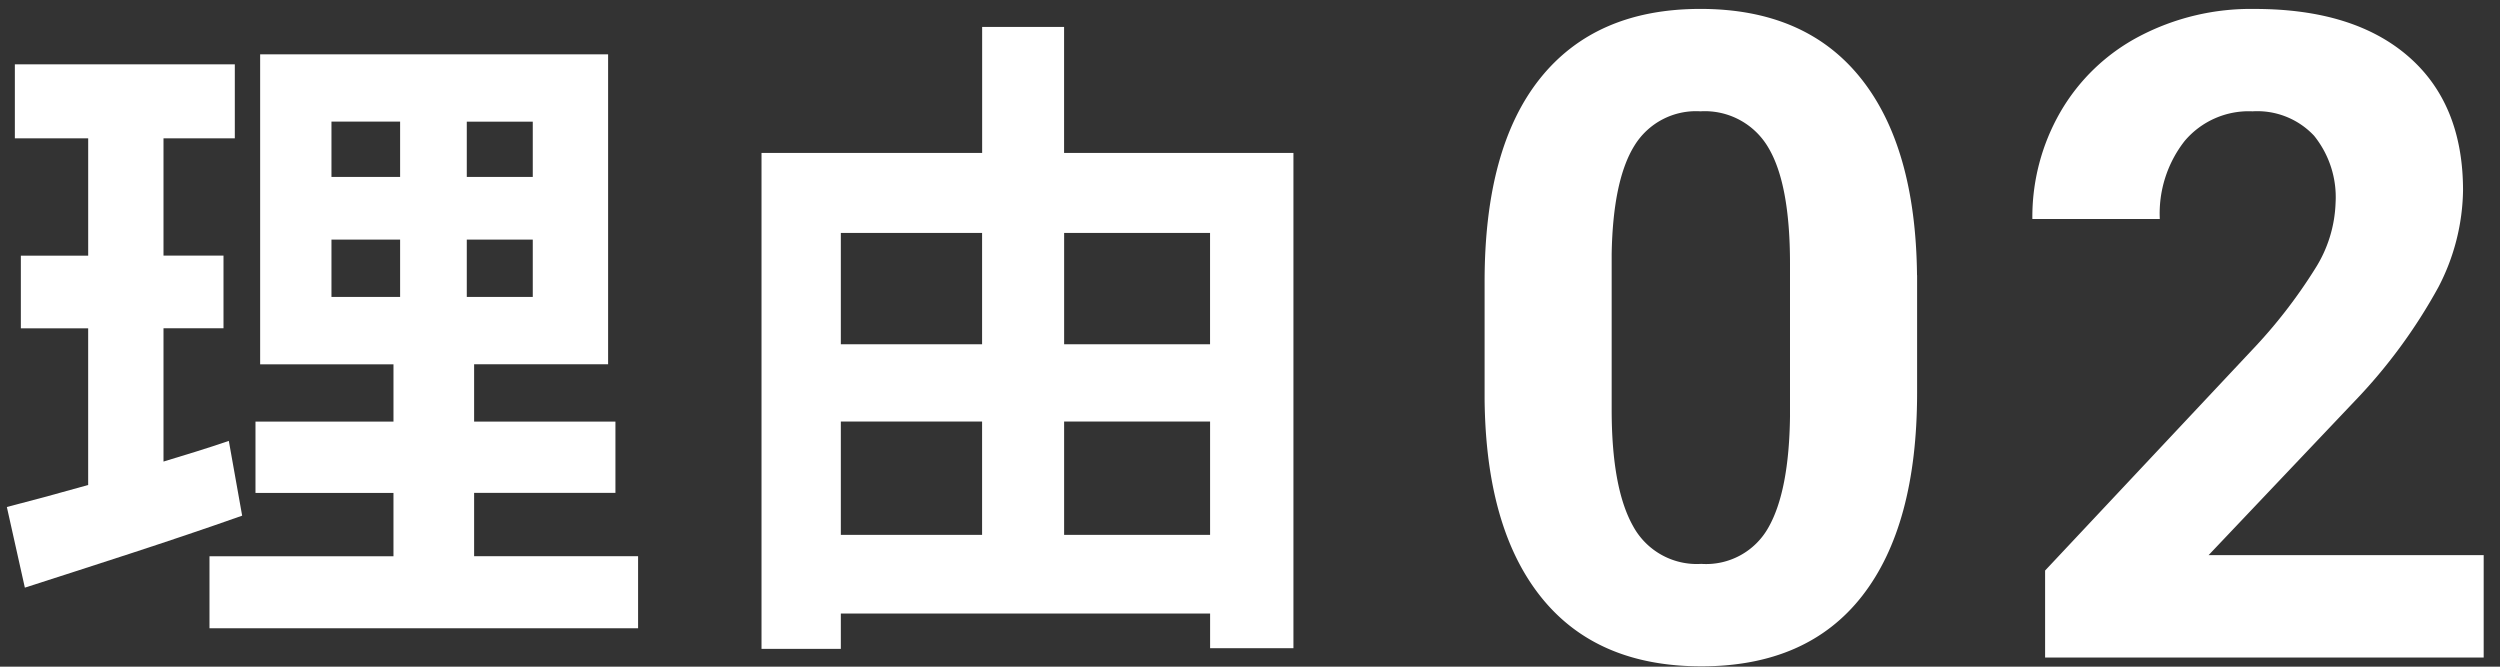
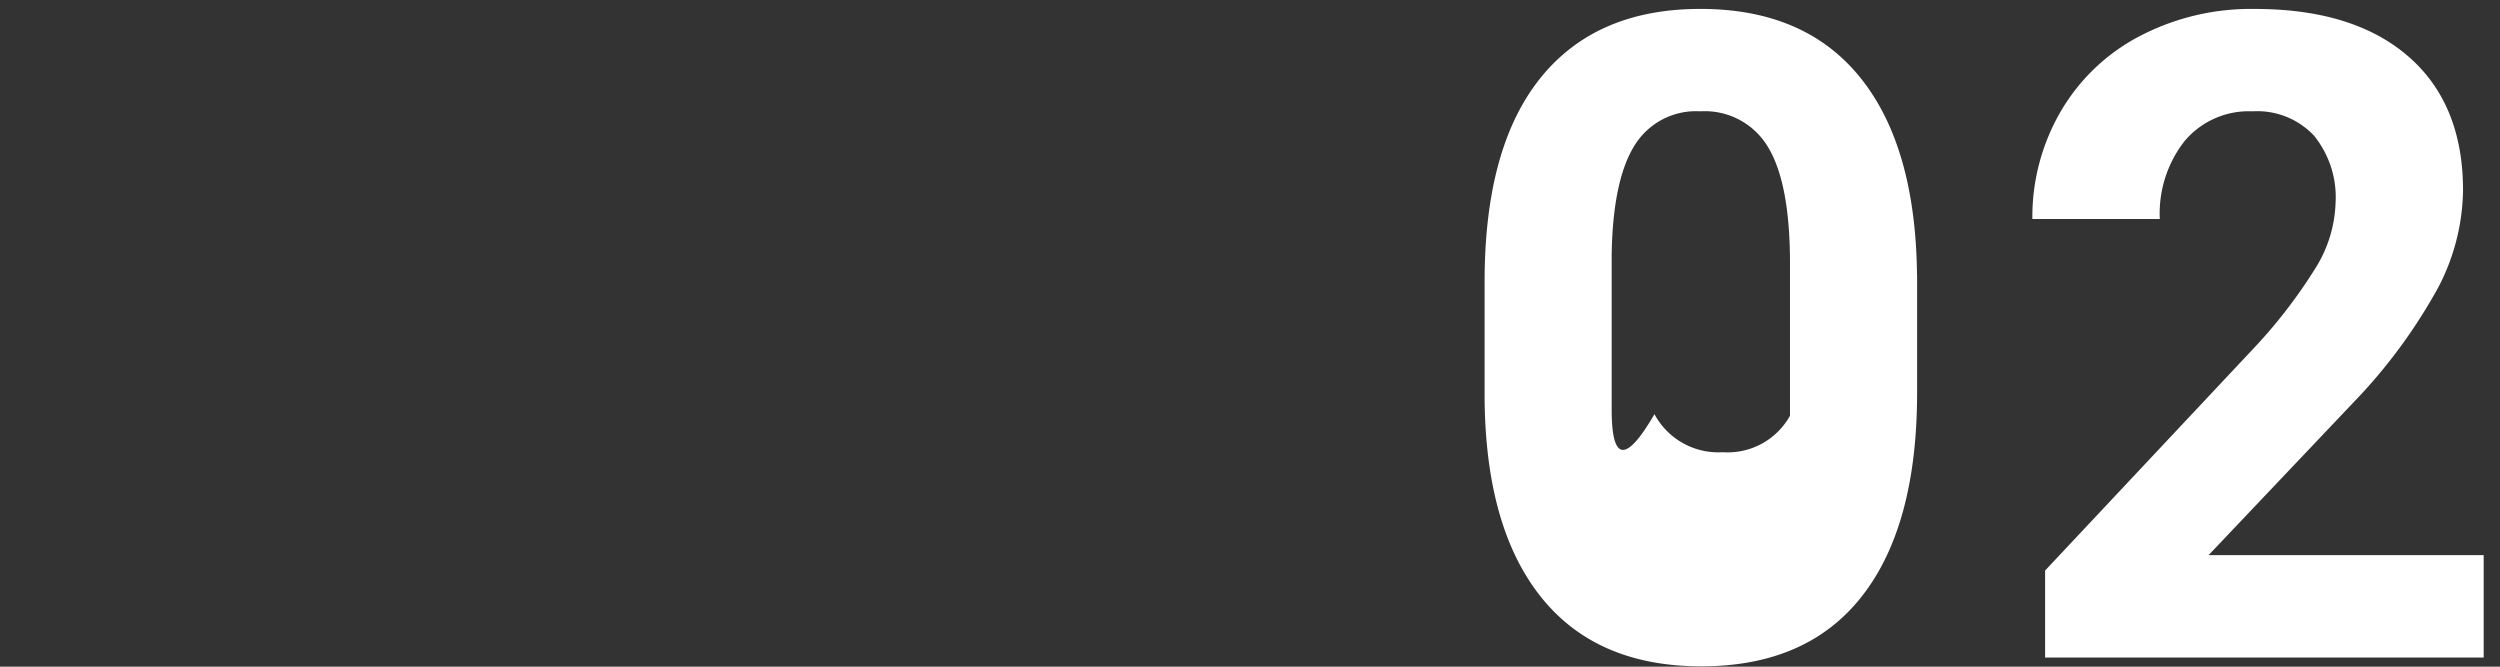
<svg xmlns="http://www.w3.org/2000/svg" width="150" height="40" viewBox="0 0 150 40">
  <rect x="0" y="0" width="150" height="40" fill="#333333" stroke="none" />
  <defs>
    <style>
      .cls-1 {
        fill: #fff;
        fill-rule: evenodd;
      }
    </style>
  </defs>
-   <path id="理由" class="cls-1" d="M13.729,26.454c-1.28.44-2.6,0.84-3.919,1.24v-8h3.6V15.336H9.81V8.3h4.279V3.858H0.891V8.3h4.4v7.039H1.251V19.7H5.29v9.4c-1.84.52-3.479,0.96-4.879,1.32l1.08,4.839c3.839-1.24,8.639-2.76,13.038-4.319Zm6.159-12.078h4.119v3.439H19.888V14.376Zm0-7.079h4.119v3.319H19.888V7.3Zm12.078,3.319H28.007V7.3h3.959v3.319Zm0,7.2H28.007V14.376h3.959v3.439ZM28.447,33.373v-3.8h8.479V25.295H28.447V21.855h8.039V3.258H15.609v18.6h8v3.439H15.329v4.279h8.279v3.8H12.569v4.319H38.285V33.373H28.447Zm35.4-1.28v-6.8h8.758v6.8H63.848Zm-13.4-6.8h8.478v6.8H50.45v-6.8Zm8.478-11.318v6.679H50.45V13.976h8.478Zm13.678,0v6.679H63.848V13.976h8.758Zm-8.758-4.8V1.618H58.929V9.177H45.691V38.932H50.45v-2.12H72.606v2.08h5V9.177H63.848Z" />
-   <path id="_02" data-name="02" class="cls-1" d="M115.021,16.513q-0.078-7.725-3.4-11.852t-9.6-4.126q-6.275,0-9.611,4.166T89.076,16.909v7.066q0.079,7.726,3.4,11.865t9.6,4.14q6.354,0,9.65-4.219t3.3-12.182V16.513Zm-7.62,8.429q-0.052,4.514-1.292,6.7a4.279,4.279,0,0,1-4.034,2.191,4.352,4.352,0,0,1-4.1-2.283Q96.7,29.271,96.7,24.573V15.23q0.079-4.407,1.358-6.479a4.332,4.332,0,0,1,3.968-2.072A4.411,4.411,0,0,1,106.1,8.856q1.3,2.178,1.3,6.955v9.132Zm41.62,8.367H132.515l8.727-9.2a32.242,32.242,0,0,0,5.063-6.882,12.913,12.913,0,0,0,1.477-5.8q0-5.194-3.283-8.042t-9.215-2.848a14.39,14.39,0,0,0-6.935,1.648,11.8,11.8,0,0,0-4.733,4.548,12.589,12.589,0,0,0-1.674,6.407h7.646a7.051,7.051,0,0,1,1.49-4.68,5.03,5.03,0,0,1,4.074-1.78,4.663,4.663,0,0,1,3.691,1.463,5.866,5.866,0,0,1,1.292,4.021,7.839,7.839,0,0,1-1.226,3.955A30.606,30.606,0,0,1,135.125,21L122.706,34.232v5.221h26.315V33.309Z" />
+   <path id="_02" data-name="02" class="cls-1" d="M115.021,16.513q-0.078-7.725-3.4-11.852t-9.6-4.126q-6.275,0-9.611,4.166T89.076,16.909v7.066q0.079,7.726,3.4,11.865t9.6,4.14q6.354,0,9.65-4.219t3.3-12.182V16.513Zm-7.62,8.429a4.279,4.279,0,0,1-4.034,2.191,4.352,4.352,0,0,1-4.1-2.283Q96.7,29.271,96.7,24.573V15.23q0.079-4.407,1.358-6.479a4.332,4.332,0,0,1,3.968-2.072A4.411,4.411,0,0,1,106.1,8.856q1.3,2.178,1.3,6.955v9.132Zm41.62,8.367H132.515l8.727-9.2a32.242,32.242,0,0,0,5.063-6.882,12.913,12.913,0,0,0,1.477-5.8q0-5.194-3.283-8.042t-9.215-2.848a14.39,14.39,0,0,0-6.935,1.648,11.8,11.8,0,0,0-4.733,4.548,12.589,12.589,0,0,0-1.674,6.407h7.646a7.051,7.051,0,0,1,1.49-4.68,5.03,5.03,0,0,1,4.074-1.78,4.663,4.663,0,0,1,3.691,1.463,5.866,5.866,0,0,1,1.292,4.021,7.839,7.839,0,0,1-1.226,3.955A30.606,30.606,0,0,1,135.125,21L122.706,34.232v5.221h26.315V33.309Z" />
</svg>